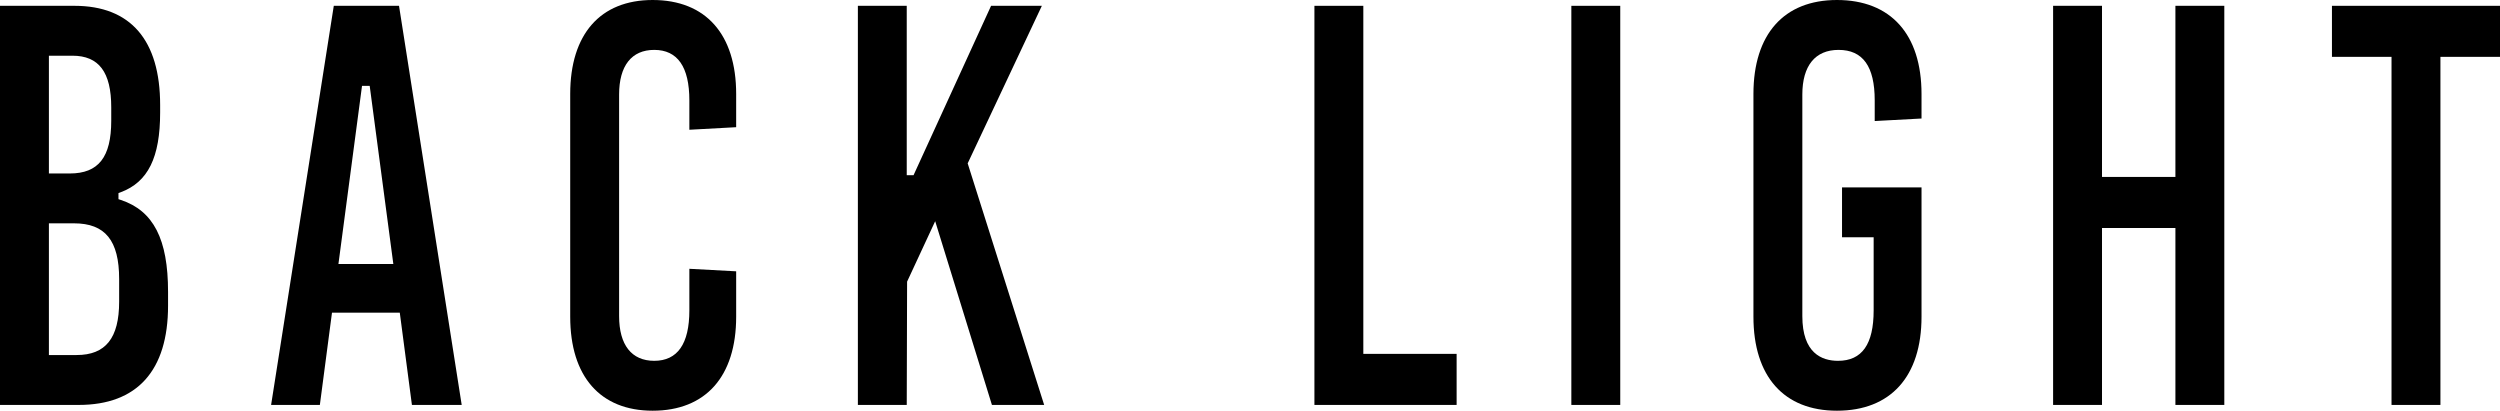
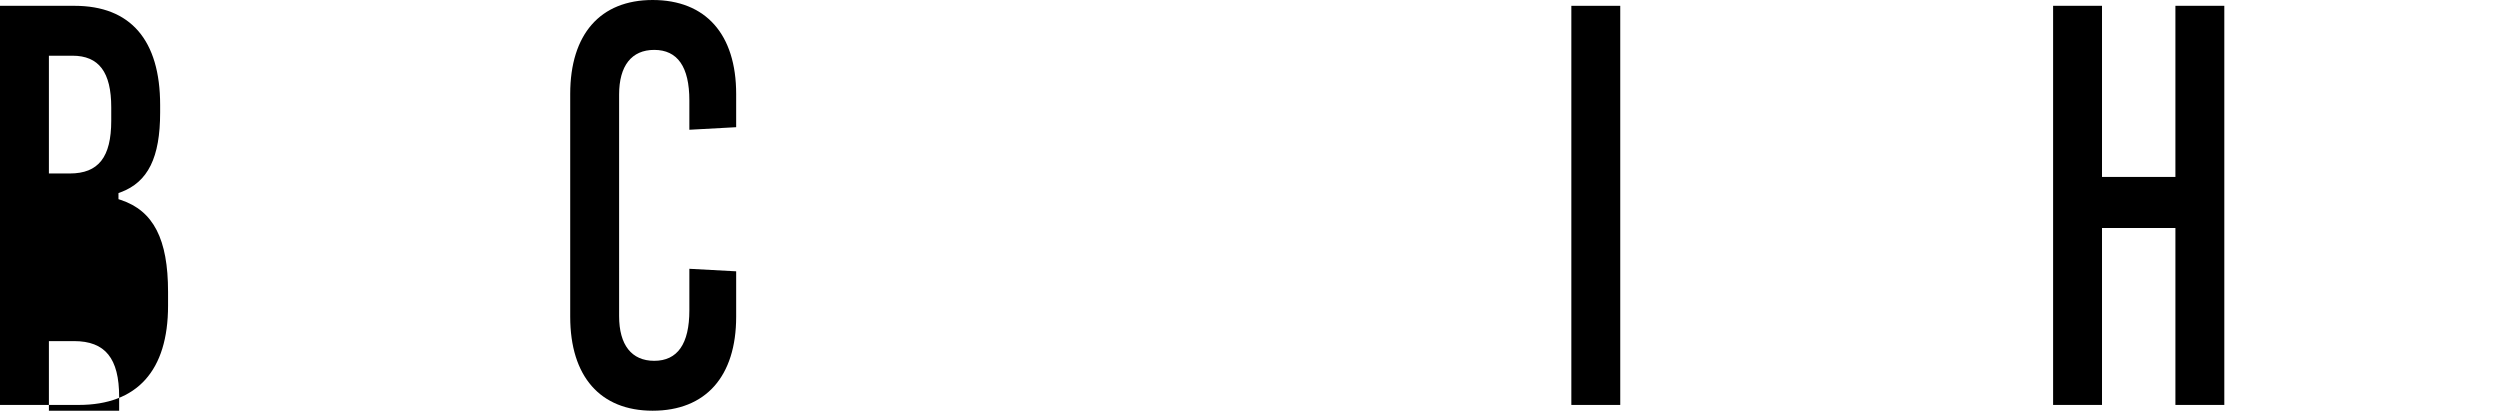
<svg xmlns="http://www.w3.org/2000/svg" width="1650.997" height="271.232">
-   <path data-name="パス 17" d="m79.834 132.056-1.593-.515v-4.028l1.5-.562c18.009-6.721 26.018-22.927 26.018-52.621v-4.989c0-42.856-19.554-65.5-56.532-65.5H0v263.574h52.013c38.57 0 58.968-22.669 58.968-65.525v-9.18c0-34.753-9.6-53.464-31.146-60.654M32.295 36.79h15.526c17.494 0 25.643 10.843 25.643 34.1v8.805c0 24.121-8.431 34.87-27.376 34.87H32.294Zm46.391 162.431c0 24.051-8.923 35.245-28.079 35.245H32.294v-86.977h16.58c20.608 0 29.812 11.358 29.812 36.79Z" />
-   <path data-name="パス 19" d="m220.434 3.839-41.4 263.576h32.2l8.009-60.912h44.776l8.009 60.912h32.879l-41.4-263.576Zm3.068 170.488 15.573-117.606h5.082l.258 1.99 15.339 115.618Z" />
+   <path data-name="パス 17" d="m79.834 132.056-1.593-.515v-4.028l1.5-.562c18.009-6.721 26.018-22.927 26.018-52.621v-4.989c0-42.856-19.554-65.5-56.532-65.5H0v263.574h52.013c38.57 0 58.968-22.669 58.968-65.525v-9.18c0-34.753-9.6-53.464-31.146-60.654M32.295 36.79h15.526c17.494 0 25.643 10.843 25.643 34.1v8.805c0 24.121-8.431 34.87-27.376 34.87H32.294m46.391 162.431c0 24.051-8.923 35.245-28.079 35.245H32.294v-86.977h16.58c20.608 0 29.812 11.358 29.812 36.79Z" />
  <path data-name="パス 18" d="M431.014 0c-34.613 0-54.448 22.622-54.448 62.059v147.115c0 39.437 19.835 62.059 54.448 62.059 35.034 0 55.15-22.622 55.15-62.059v-30l-30.912-1.663v27.447c0 22.107-7.8 33.324-23.208 33.324-14.941 0-23.184-10.468-23.184-29.507V62.434c0-19.016 8.243-29.484 23.184-29.484 15.409 0 23.208 11.194 23.208 33.324v19.414l30.912-1.686V62.059C486.164 22.622 466.048 0 431.014 0" />
-   <path data-name="パス 12" d="M639.443 107.057 688.036 3.852h-33.534l-51.193 111.847h-4.5V3.852h-32.268v263.552h32.271l.234-81.4 18.548-39.928 37.47 121.331h34.495l-50.514-159.53Z" />
-   <path data-name="パス 13" d="M900.338 3.842h-32.294v263.575h93.908v-33.722h-61.614Z" />
  <path data-name="長方形 23" d="M1037.717 3.841h32.294v263.576h-32.294z" />
-   <path data-name="パス 14" d="M1213.119 0c-35.034 0-55.151 22.622-55.151 62.059v147.115c0 39.437 20.117 62.059 55.151 62.059 35.5 0 55.853-22.622 55.853-62.059v-85.428h-52.5v32.95h20.883v48.266c0 22.434-7.7 33.324-23.535 33.324-10.749 0-23.56-5.105-23.56-29.507V62.434c0-19.016 8.5-29.484 23.911-29.484 16.065 0 23.886 10.89 23.886 33.324v13.653l30.913-1.662V62.059c0-39.437-20.35-62.059-55.853-62.059" />
  <path data-name="パス 15" d="M1436.637 116.857h-48.476V3.839h-32.294v263.576h32.294V150.556h48.477v116.859h32.294V3.839h-32.295Z" />
-   <path data-name="パス 16" d="M1540.017 3.842v33.7h39.343v229.875h32.294V37.541h39.344v-33.7Z" />
</svg>